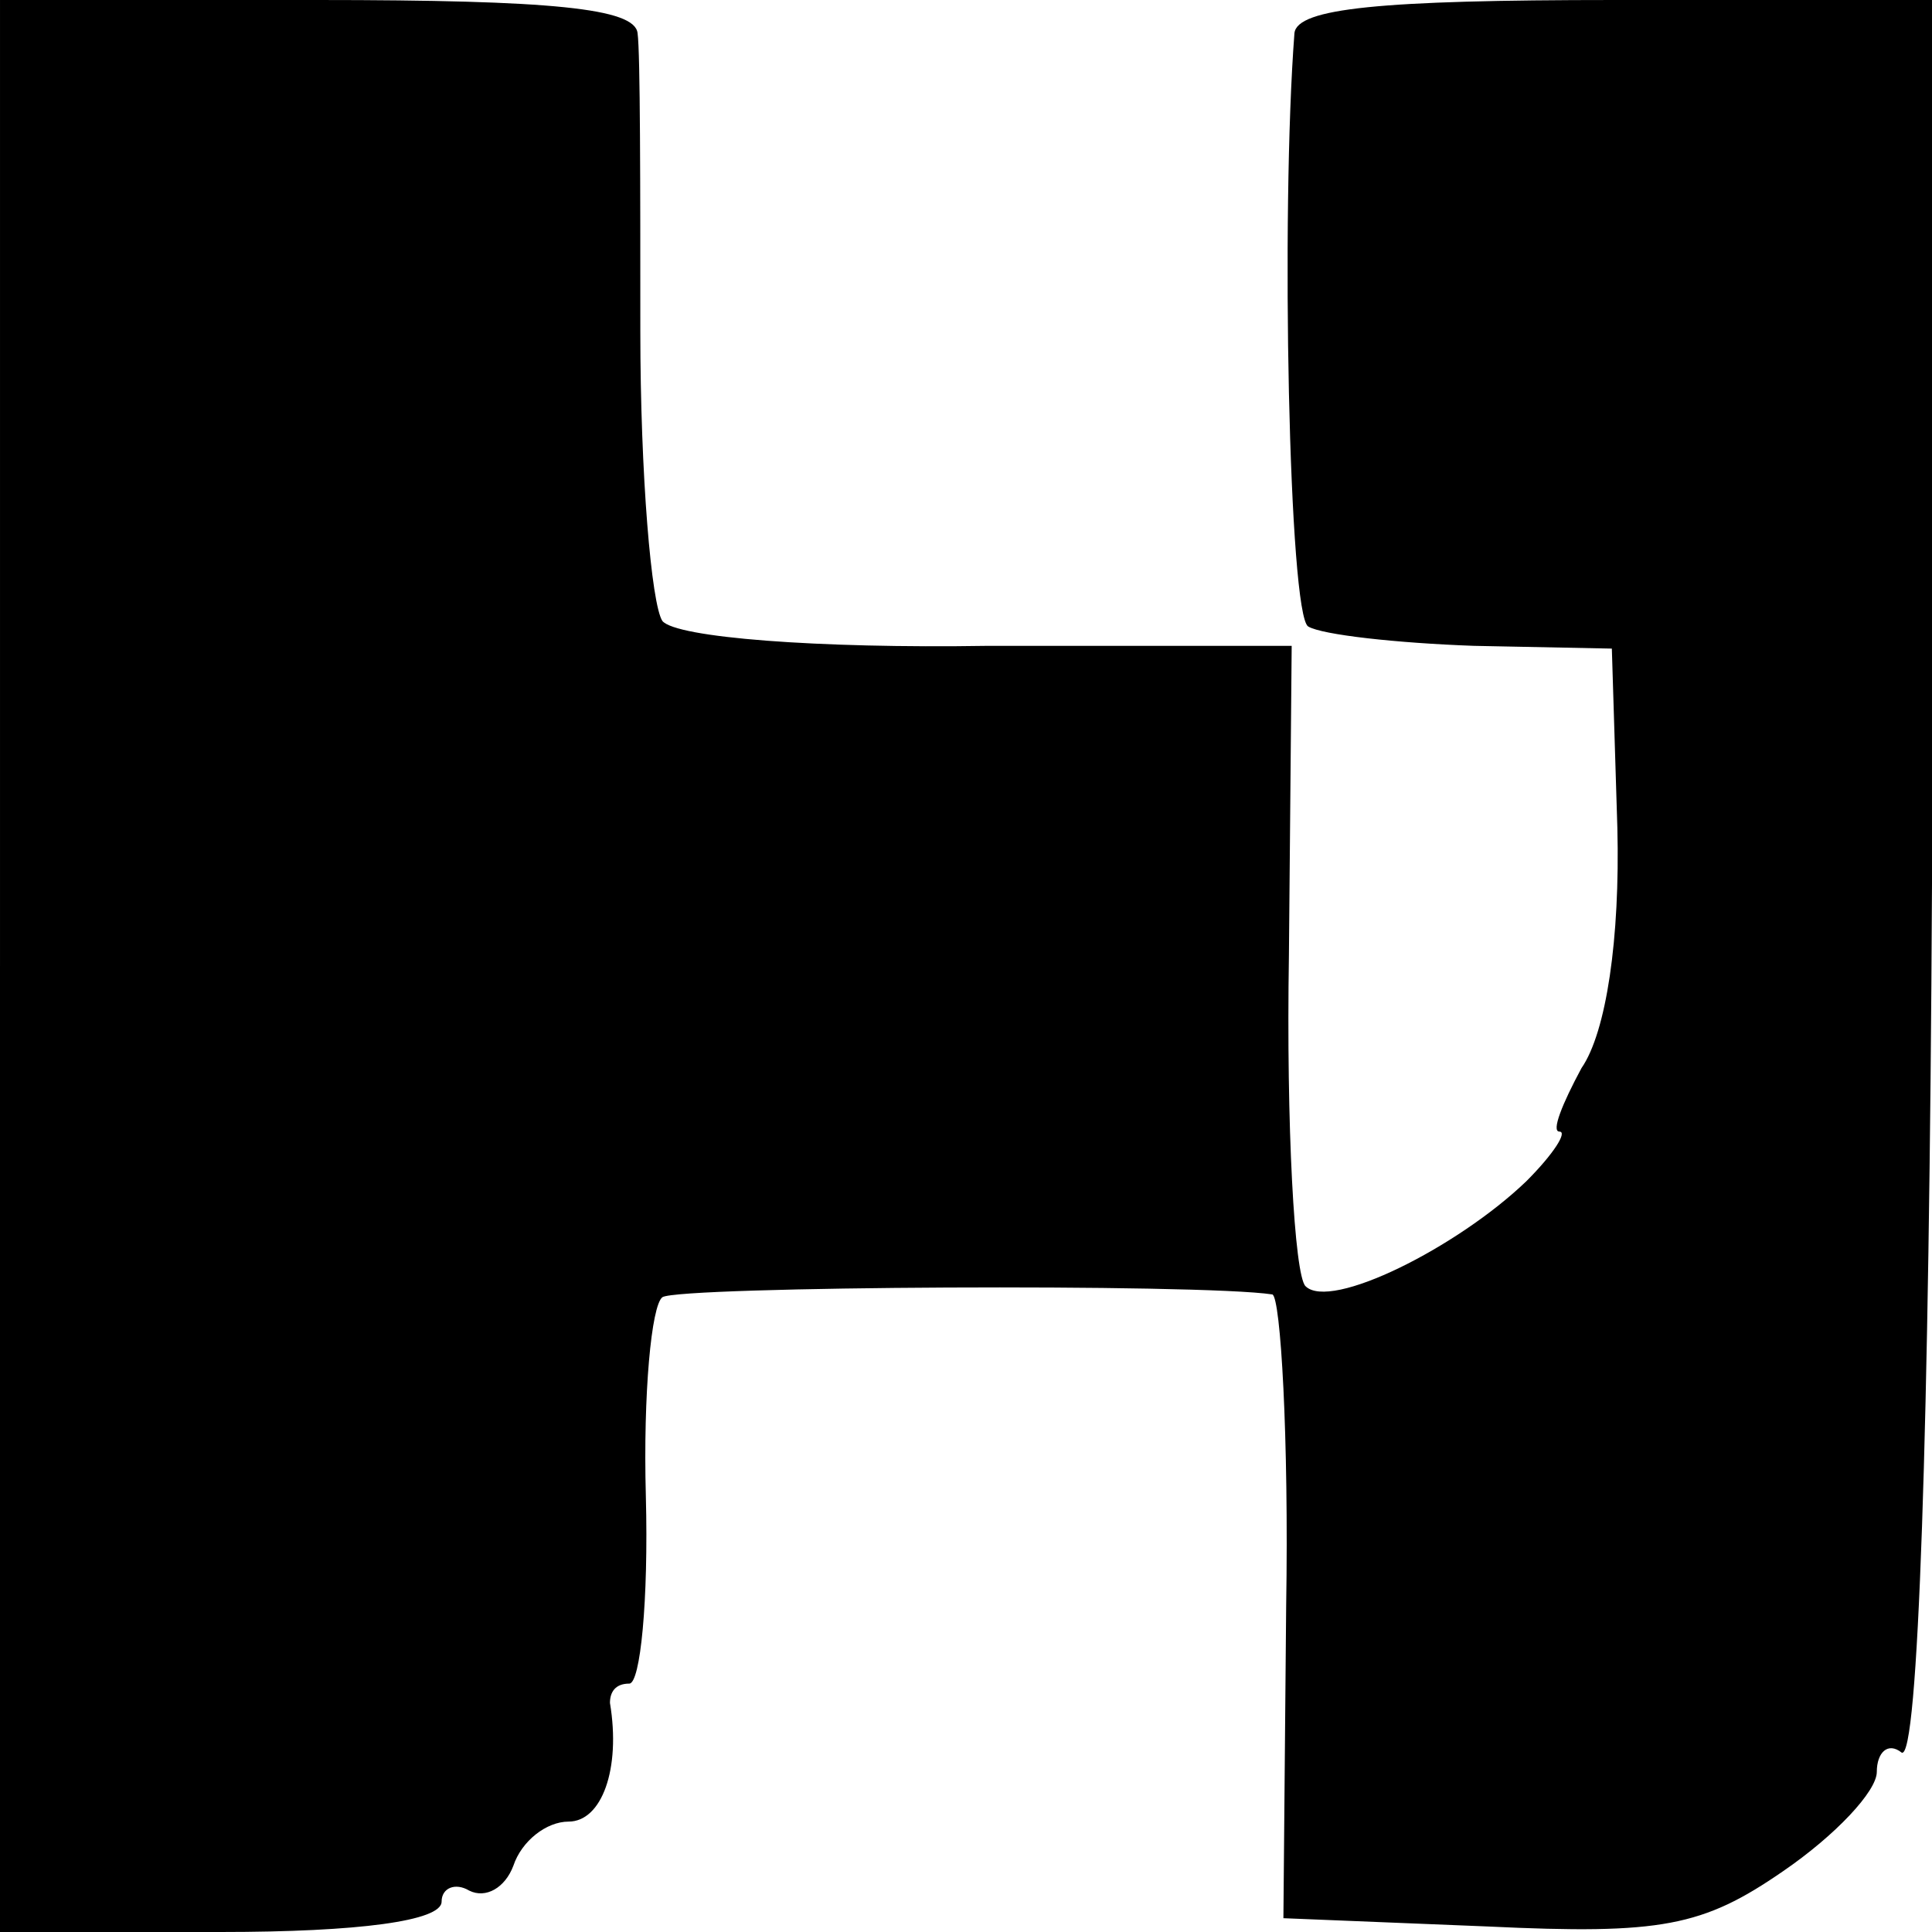
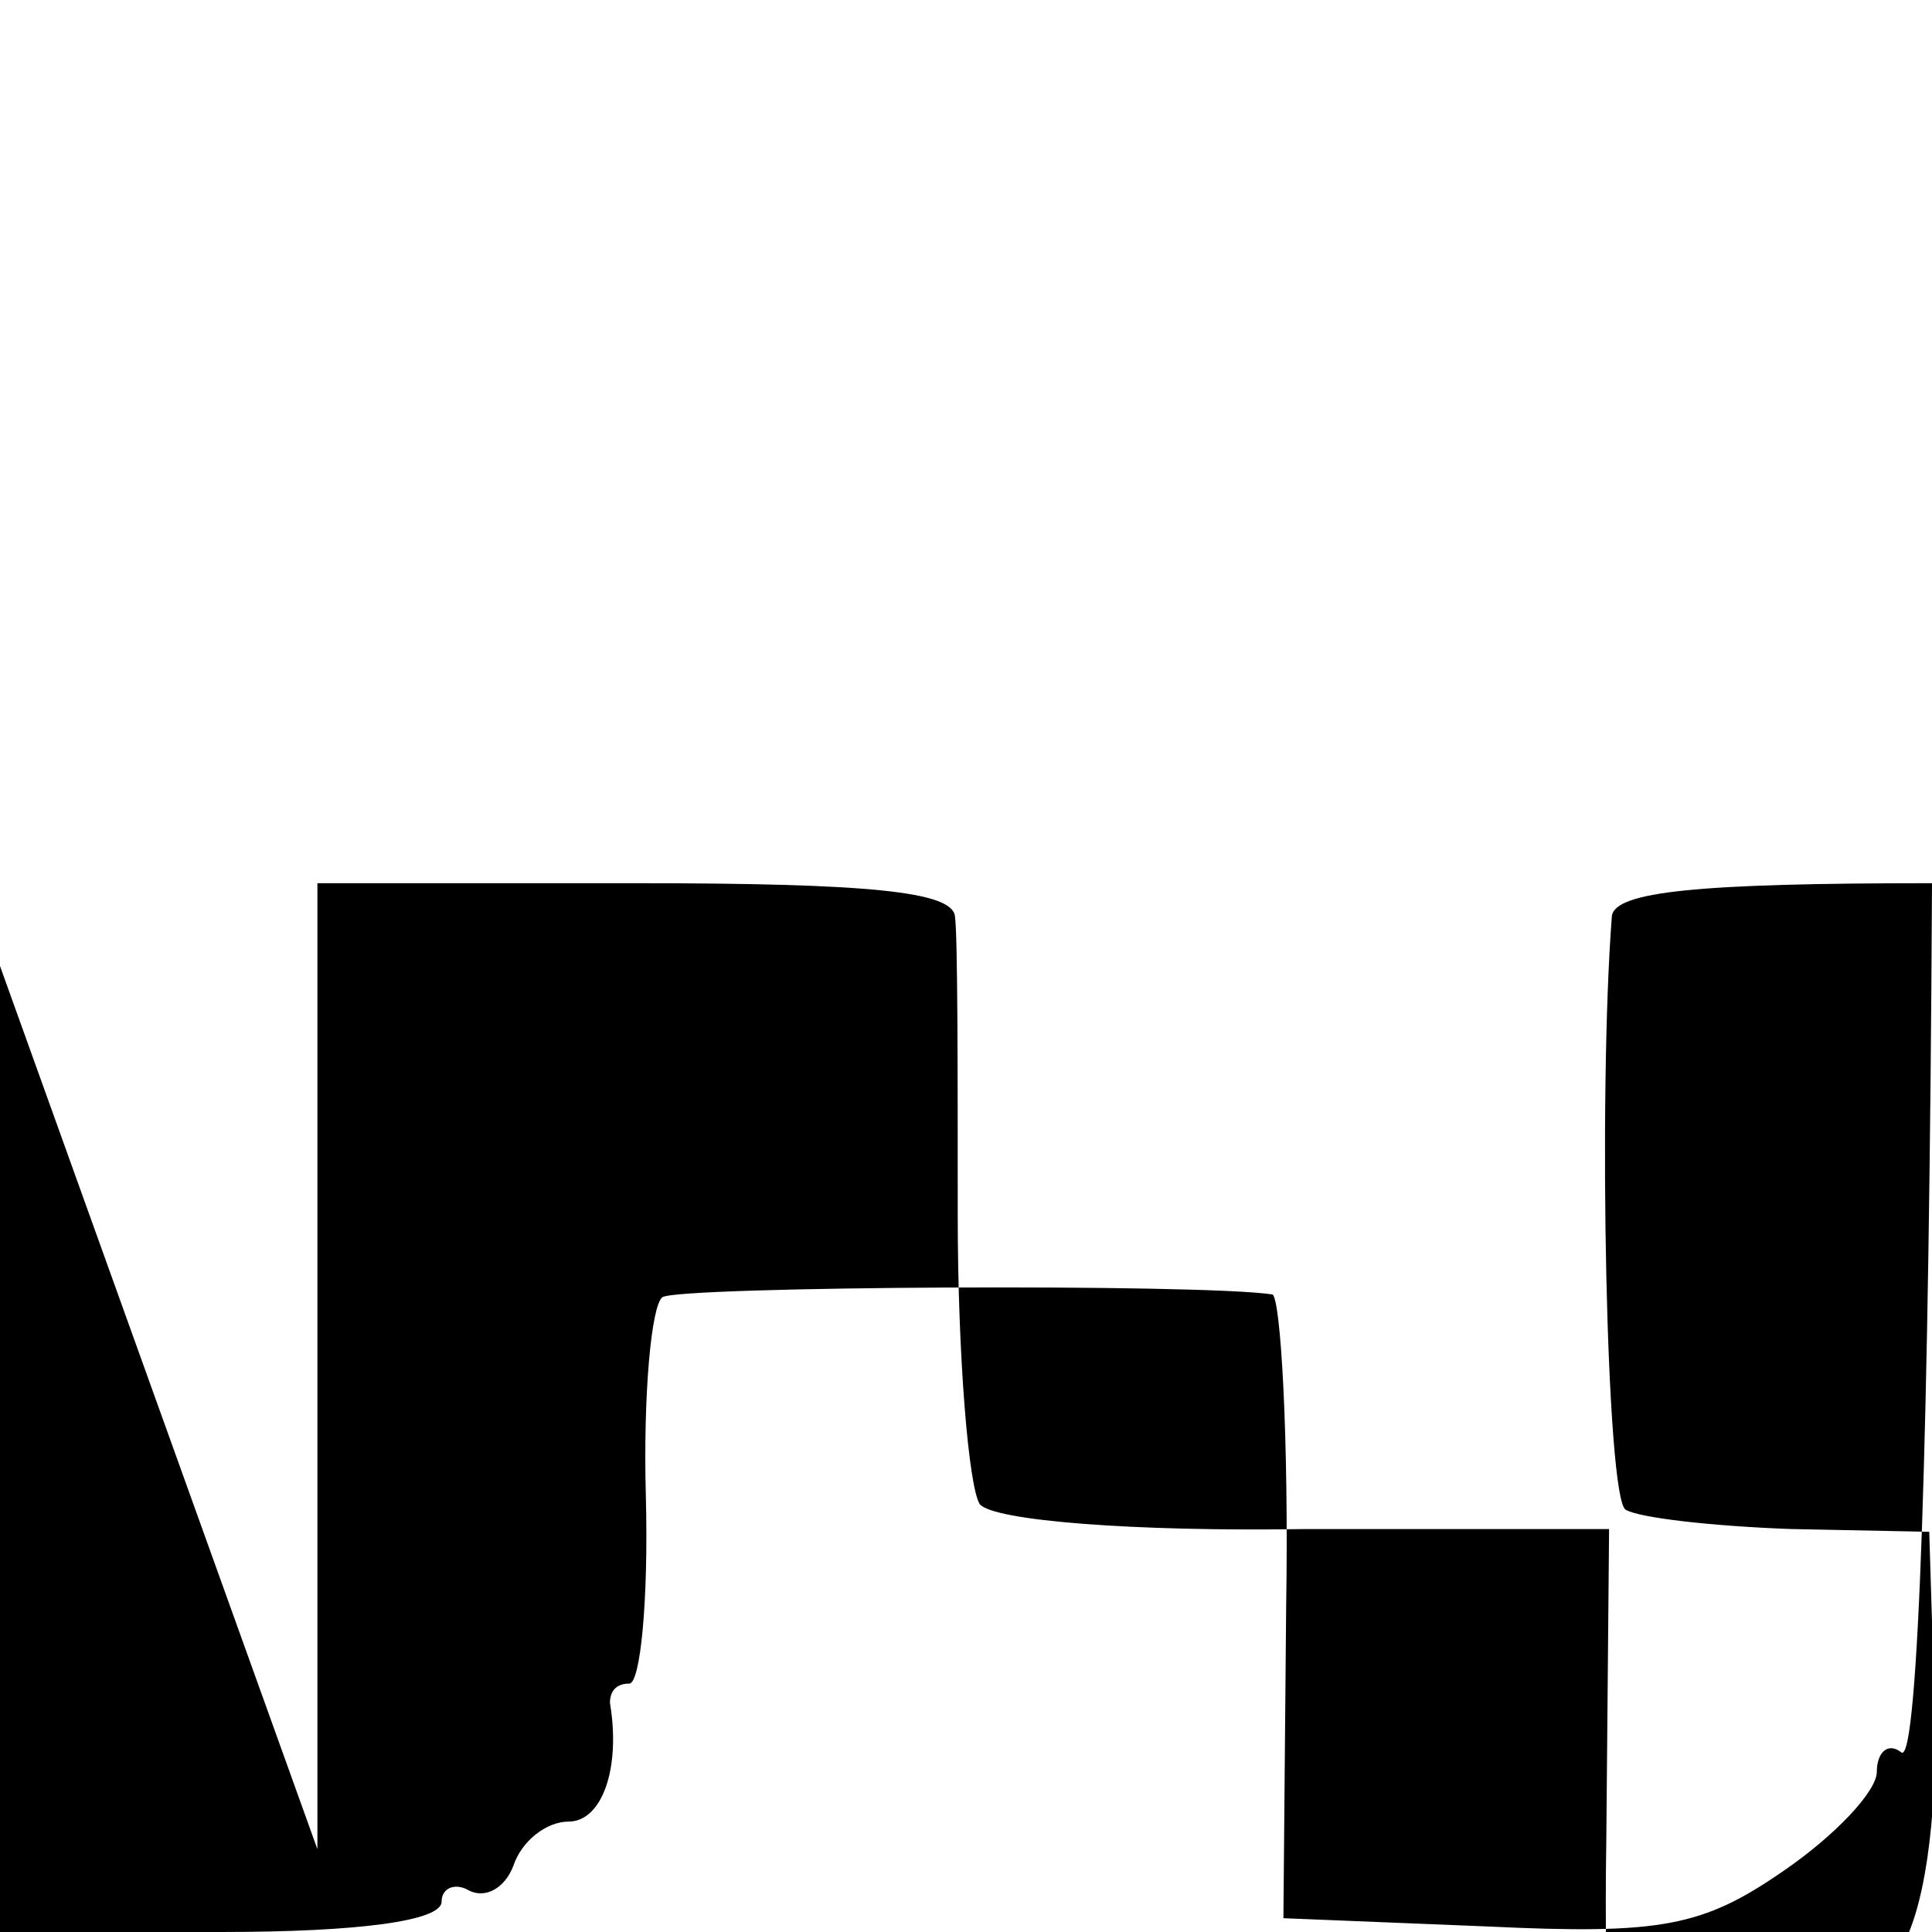
<svg xmlns="http://www.w3.org/2000/svg" version="1.0" width="70pt" height="70pt" viewBox="0 0 70 70" preserveAspectRatio="xMidYMid meet">
  <g transform="translate(0,70) scale(0.1,-0.1)" fill="#000000" stroke="none">
-     <path d="M0 350 l0 -350 80 0 c50 0 80 4 80 11 0 5 5 7 10 4 6 -3 13 1 16 9 3 9 12 16 20 16 12 0 19 19 15 43 0 4 2 7 7 7 4 0 7 30 6 68 -1 37 2 69 6 72 6 4 195 5 221 1 3 -1 6 -52 5 -113 l-1 -113 74 -3 c63 -3 78 0 107 20 19 13 34 29 34 36 0 7 4 11 9 7 6 -3 10 116 11 315 l0 320 -115 0 c-85 0 -115 -3 -116 -12 -5 -65 -2 -211 5 -215 5 -3 32 -6 60 -7 l50 -1 2 -65 c1 -40 -4 -74 -13 -87 -7 -13 -11 -23 -8 -23 3 0 -2 -8 -12 -18 -25 -24 -71 -47 -80 -38 -4 4 -7 58 -6 120 l1 112 -110 0 c-62 -1 -113 3 -118 9 -4 6 -8 53 -8 105 0 52 0 101 -1 108 -1 9 -31 12 -116 12 l-115 0 0 -350z" />
+     <path d="M0 350 l0 -350 80 0 c50 0 80 4 80 11 0 5 5 7 10 4 6 -3 13 1 16 9 3 9 12 16 20 16 12 0 19 19 15 43 0 4 2 7 7 7 4 0 7 30 6 68 -1 37 2 69 6 72 6 4 195 5 221 1 3 -1 6 -52 5 -113 l-1 -113 74 -3 c63 -3 78 0 107 20 19 13 34 29 34 36 0 7 4 11 9 7 6 -3 10 116 11 315 c-85 0 -115 -3 -116 -12 -5 -65 -2 -211 5 -215 5 -3 32 -6 60 -7 l50 -1 2 -65 c1 -40 -4 -74 -13 -87 -7 -13 -11 -23 -8 -23 3 0 -2 -8 -12 -18 -25 -24 -71 -47 -80 -38 -4 4 -7 58 -6 120 l1 112 -110 0 c-62 -1 -113 3 -118 9 -4 6 -8 53 -8 105 0 52 0 101 -1 108 -1 9 -31 12 -116 12 l-115 0 0 -350z" />
  </g>
</svg>